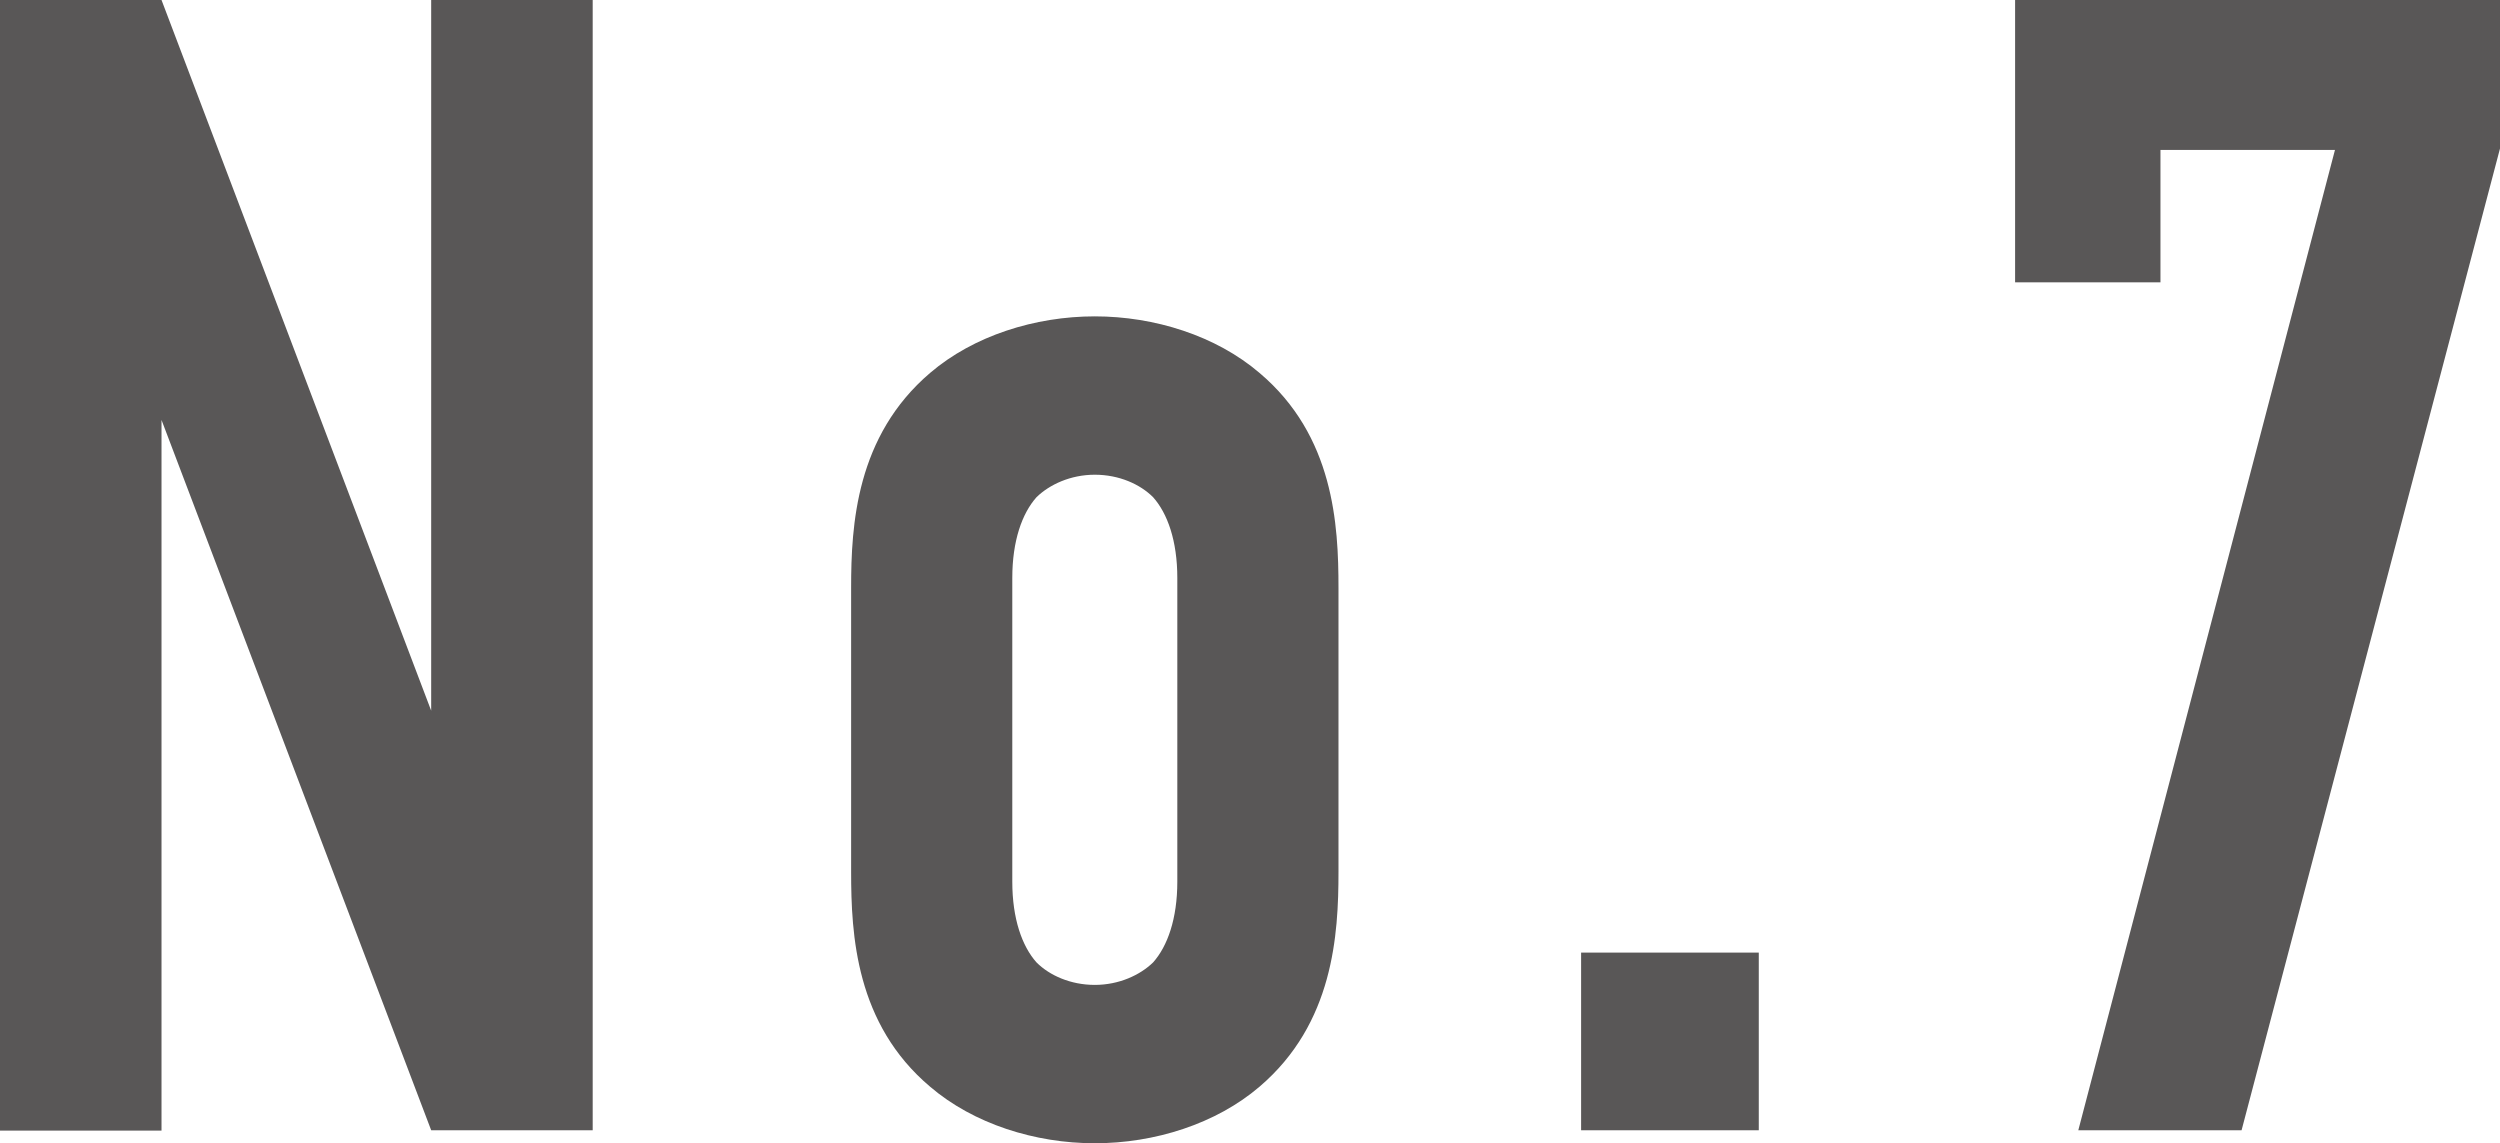
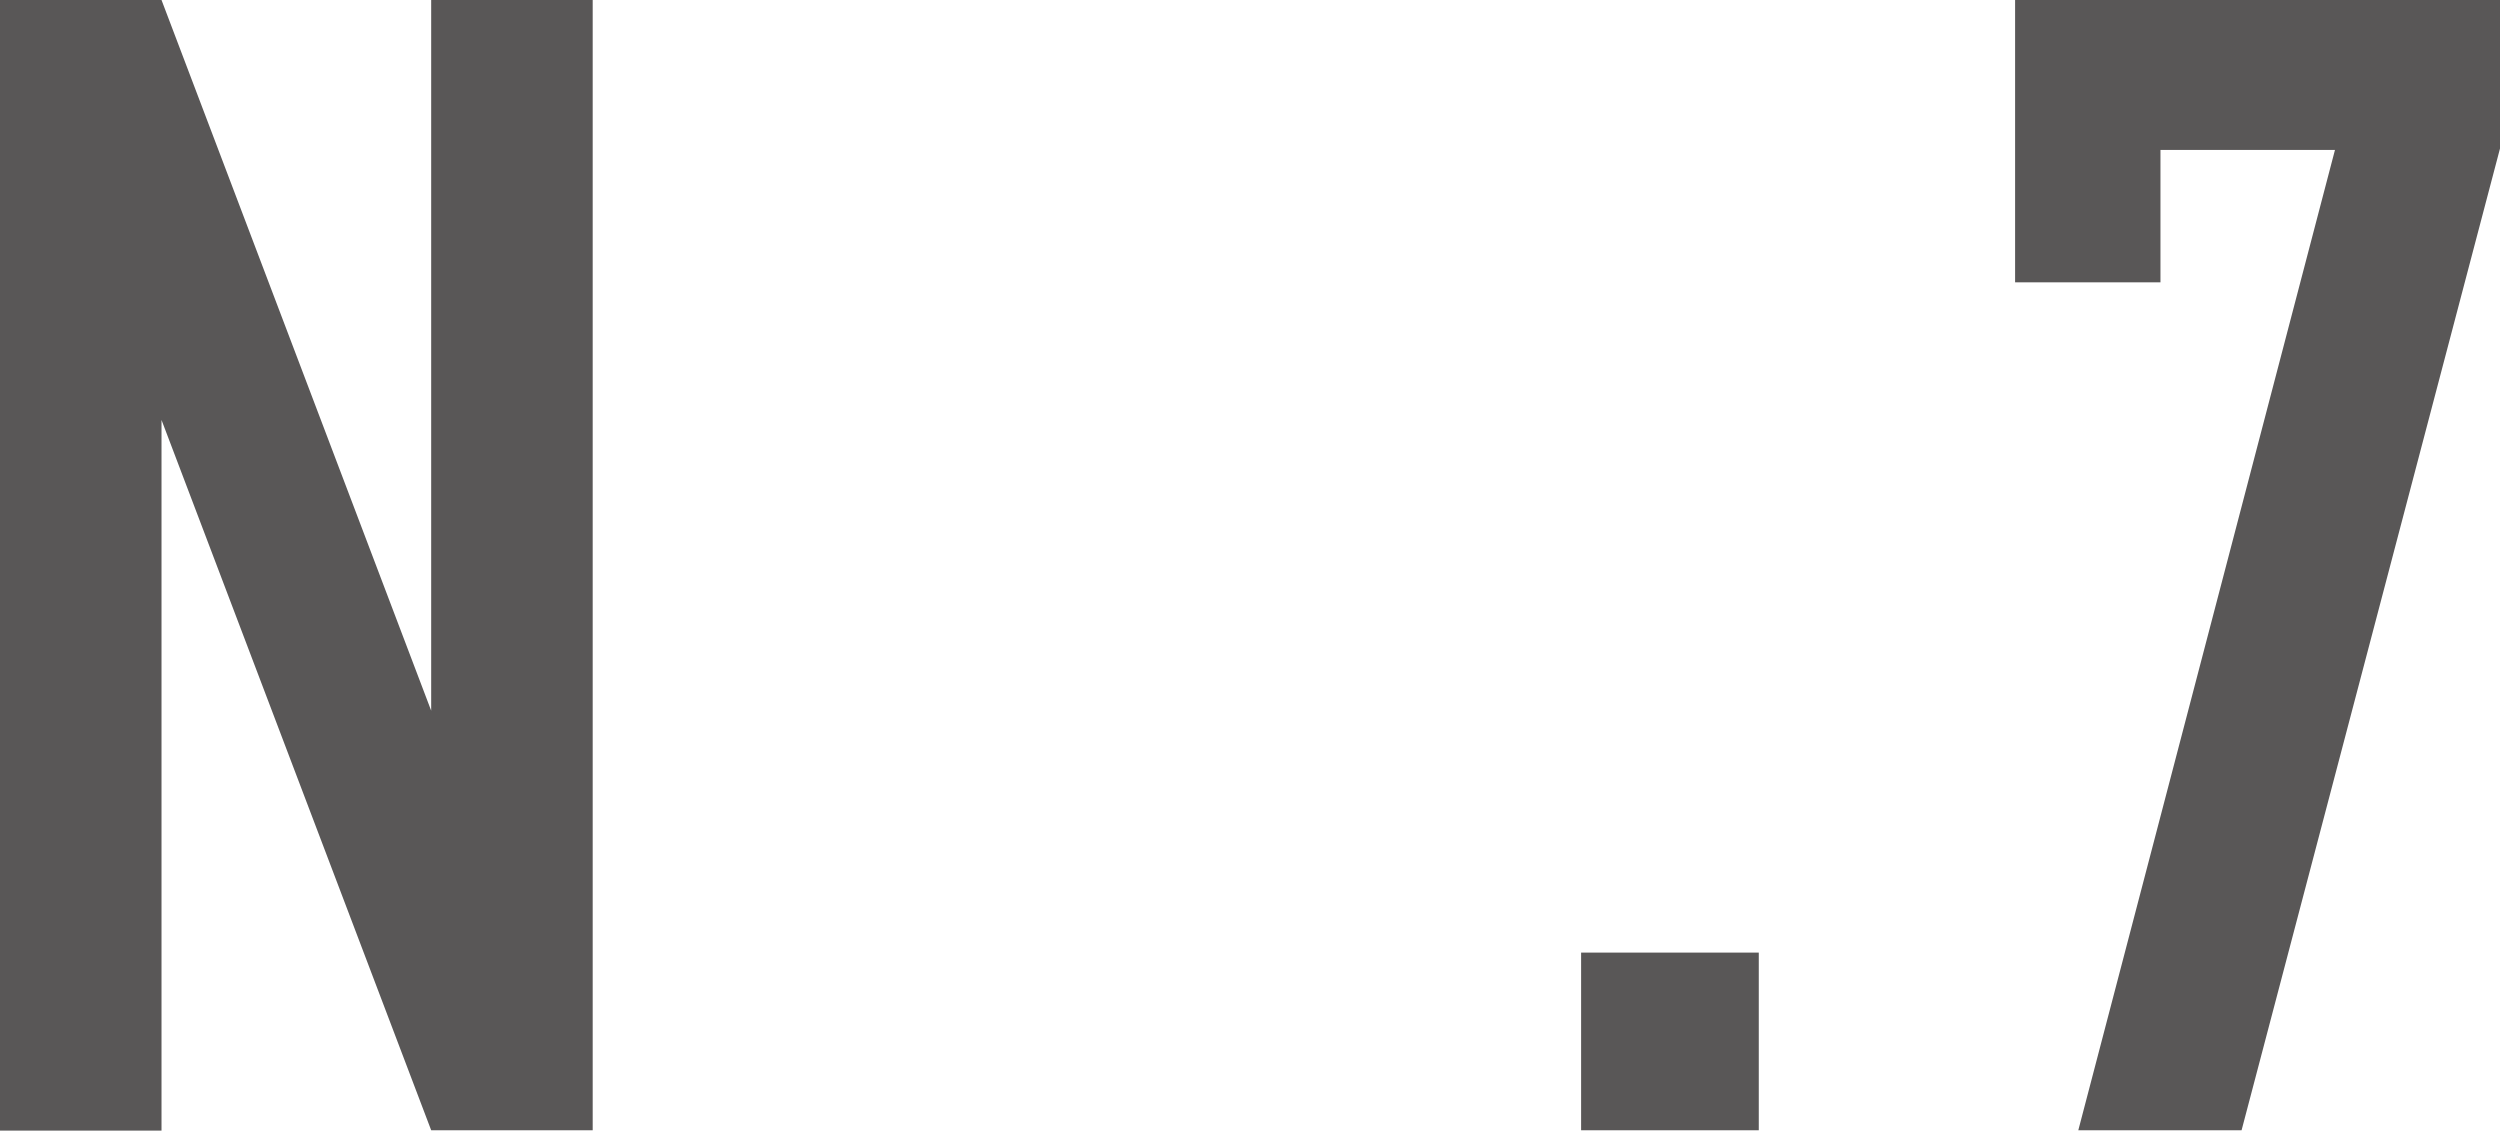
<svg xmlns="http://www.w3.org/2000/svg" id="_レイヤー_2" data-name="レイヤー 2" viewBox="0 0 71.2 32.56">
  <defs>
    <style>
      .cls-1 {
        fill: #595757;
      }
    </style>
  </defs>
  <g id="text">
    <path class="cls-1" d="M4.6,0l7.68,20.24V0h4.6v32.19h-4.6L4.6,11.96v20.24H0V0h4.6Z" />
-     <path class="cls-1" d="M24.24,16.74c0-1.79.14-4.32,2.25-6.12,1.24-1.06,2.99-1.61,4.69-1.61s3.45.55,4.69,1.61c2.12,1.79,2.25,4.32,2.25,6.12v8.09c0,1.79-.14,4.32-2.25,6.12-1.24,1.06-2.99,1.61-4.69,1.61s-3.45-.55-4.69-1.61c-2.12-1.79-2.25-4.32-2.25-6.12v-8.09ZM33.53,16.46c0-1.06-.28-1.84-.69-2.3-.37-.37-.97-.64-1.66-.64s-1.29.28-1.66.64c-.41.46-.69,1.24-.69,2.3v8.65c0,1.06.28,1.84.69,2.3.37.37.97.64,1.66.64s1.29-.28,1.66-.64c.41-.46.69-1.24.69-2.3v-8.65Z" />
    <path class="cls-1" d="M50.09,27.13v5.06h-5.06v-5.06h5.06Z" />
    <path class="cls-1" d="M71.2,0v4.23l-7.36,27.96h-4.65l7.31-27.92h-4.97v3.77h-4.14V0h13.8Z" />
  </g>
</svg>